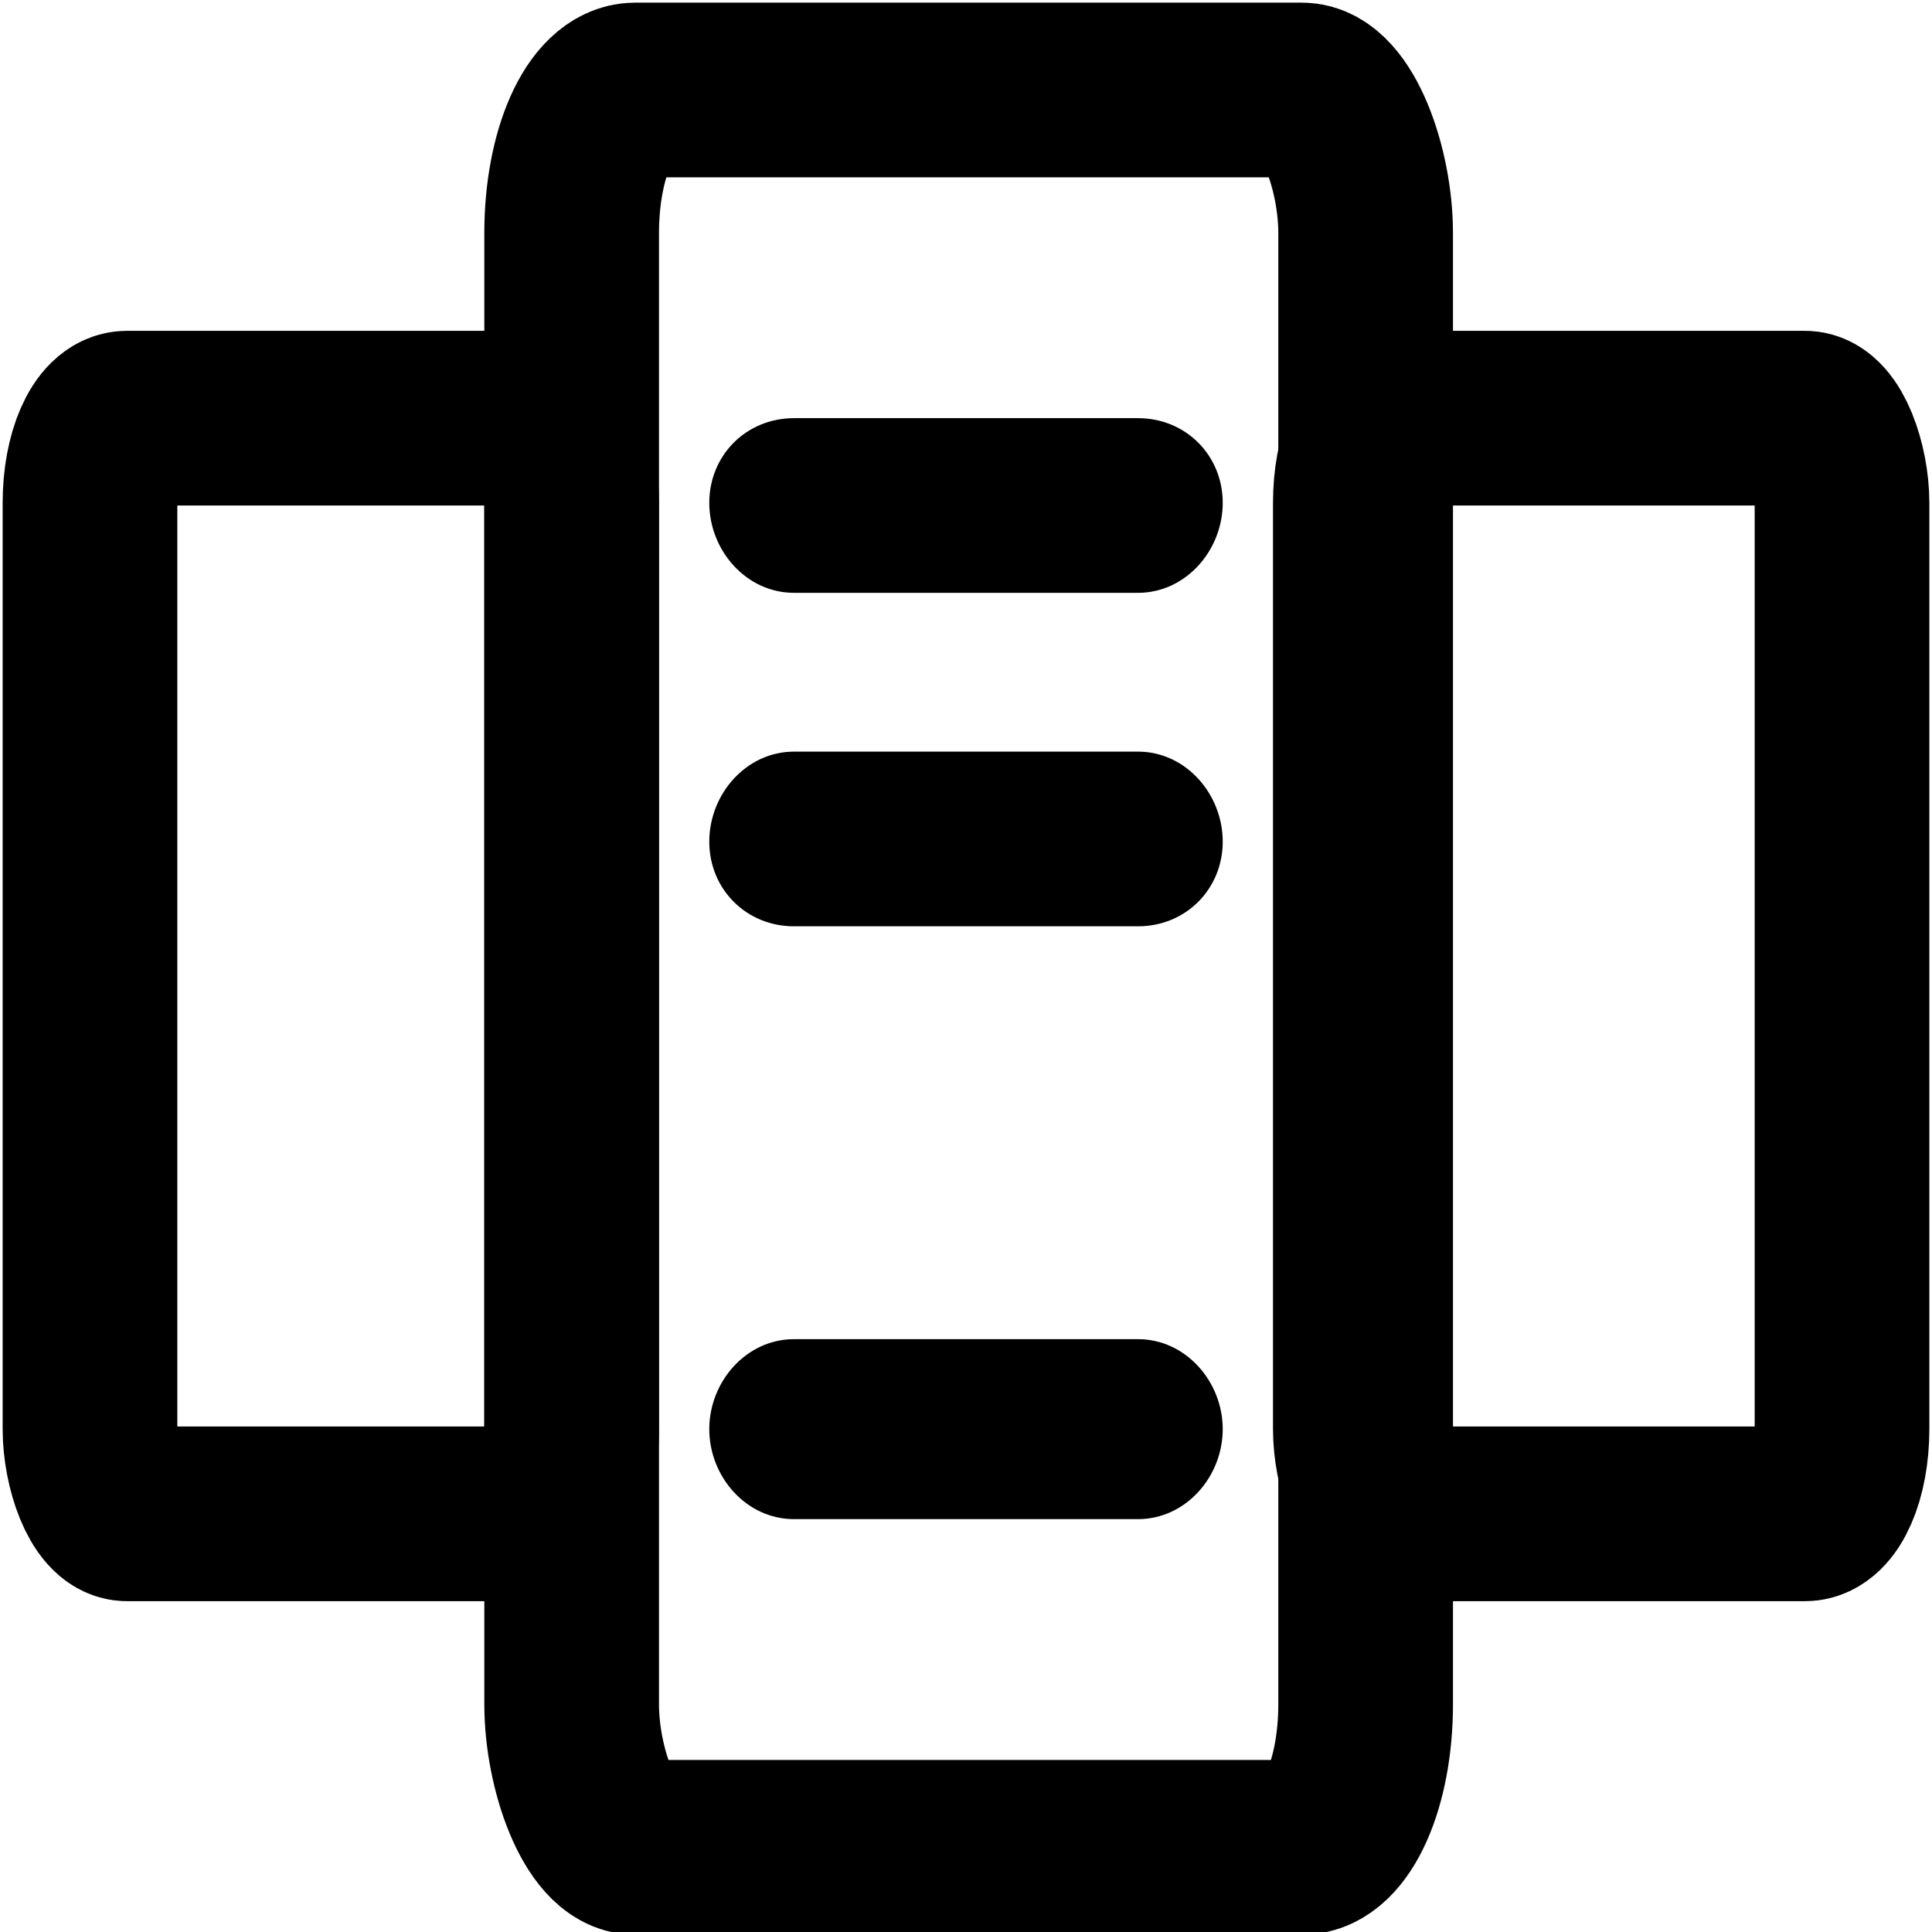
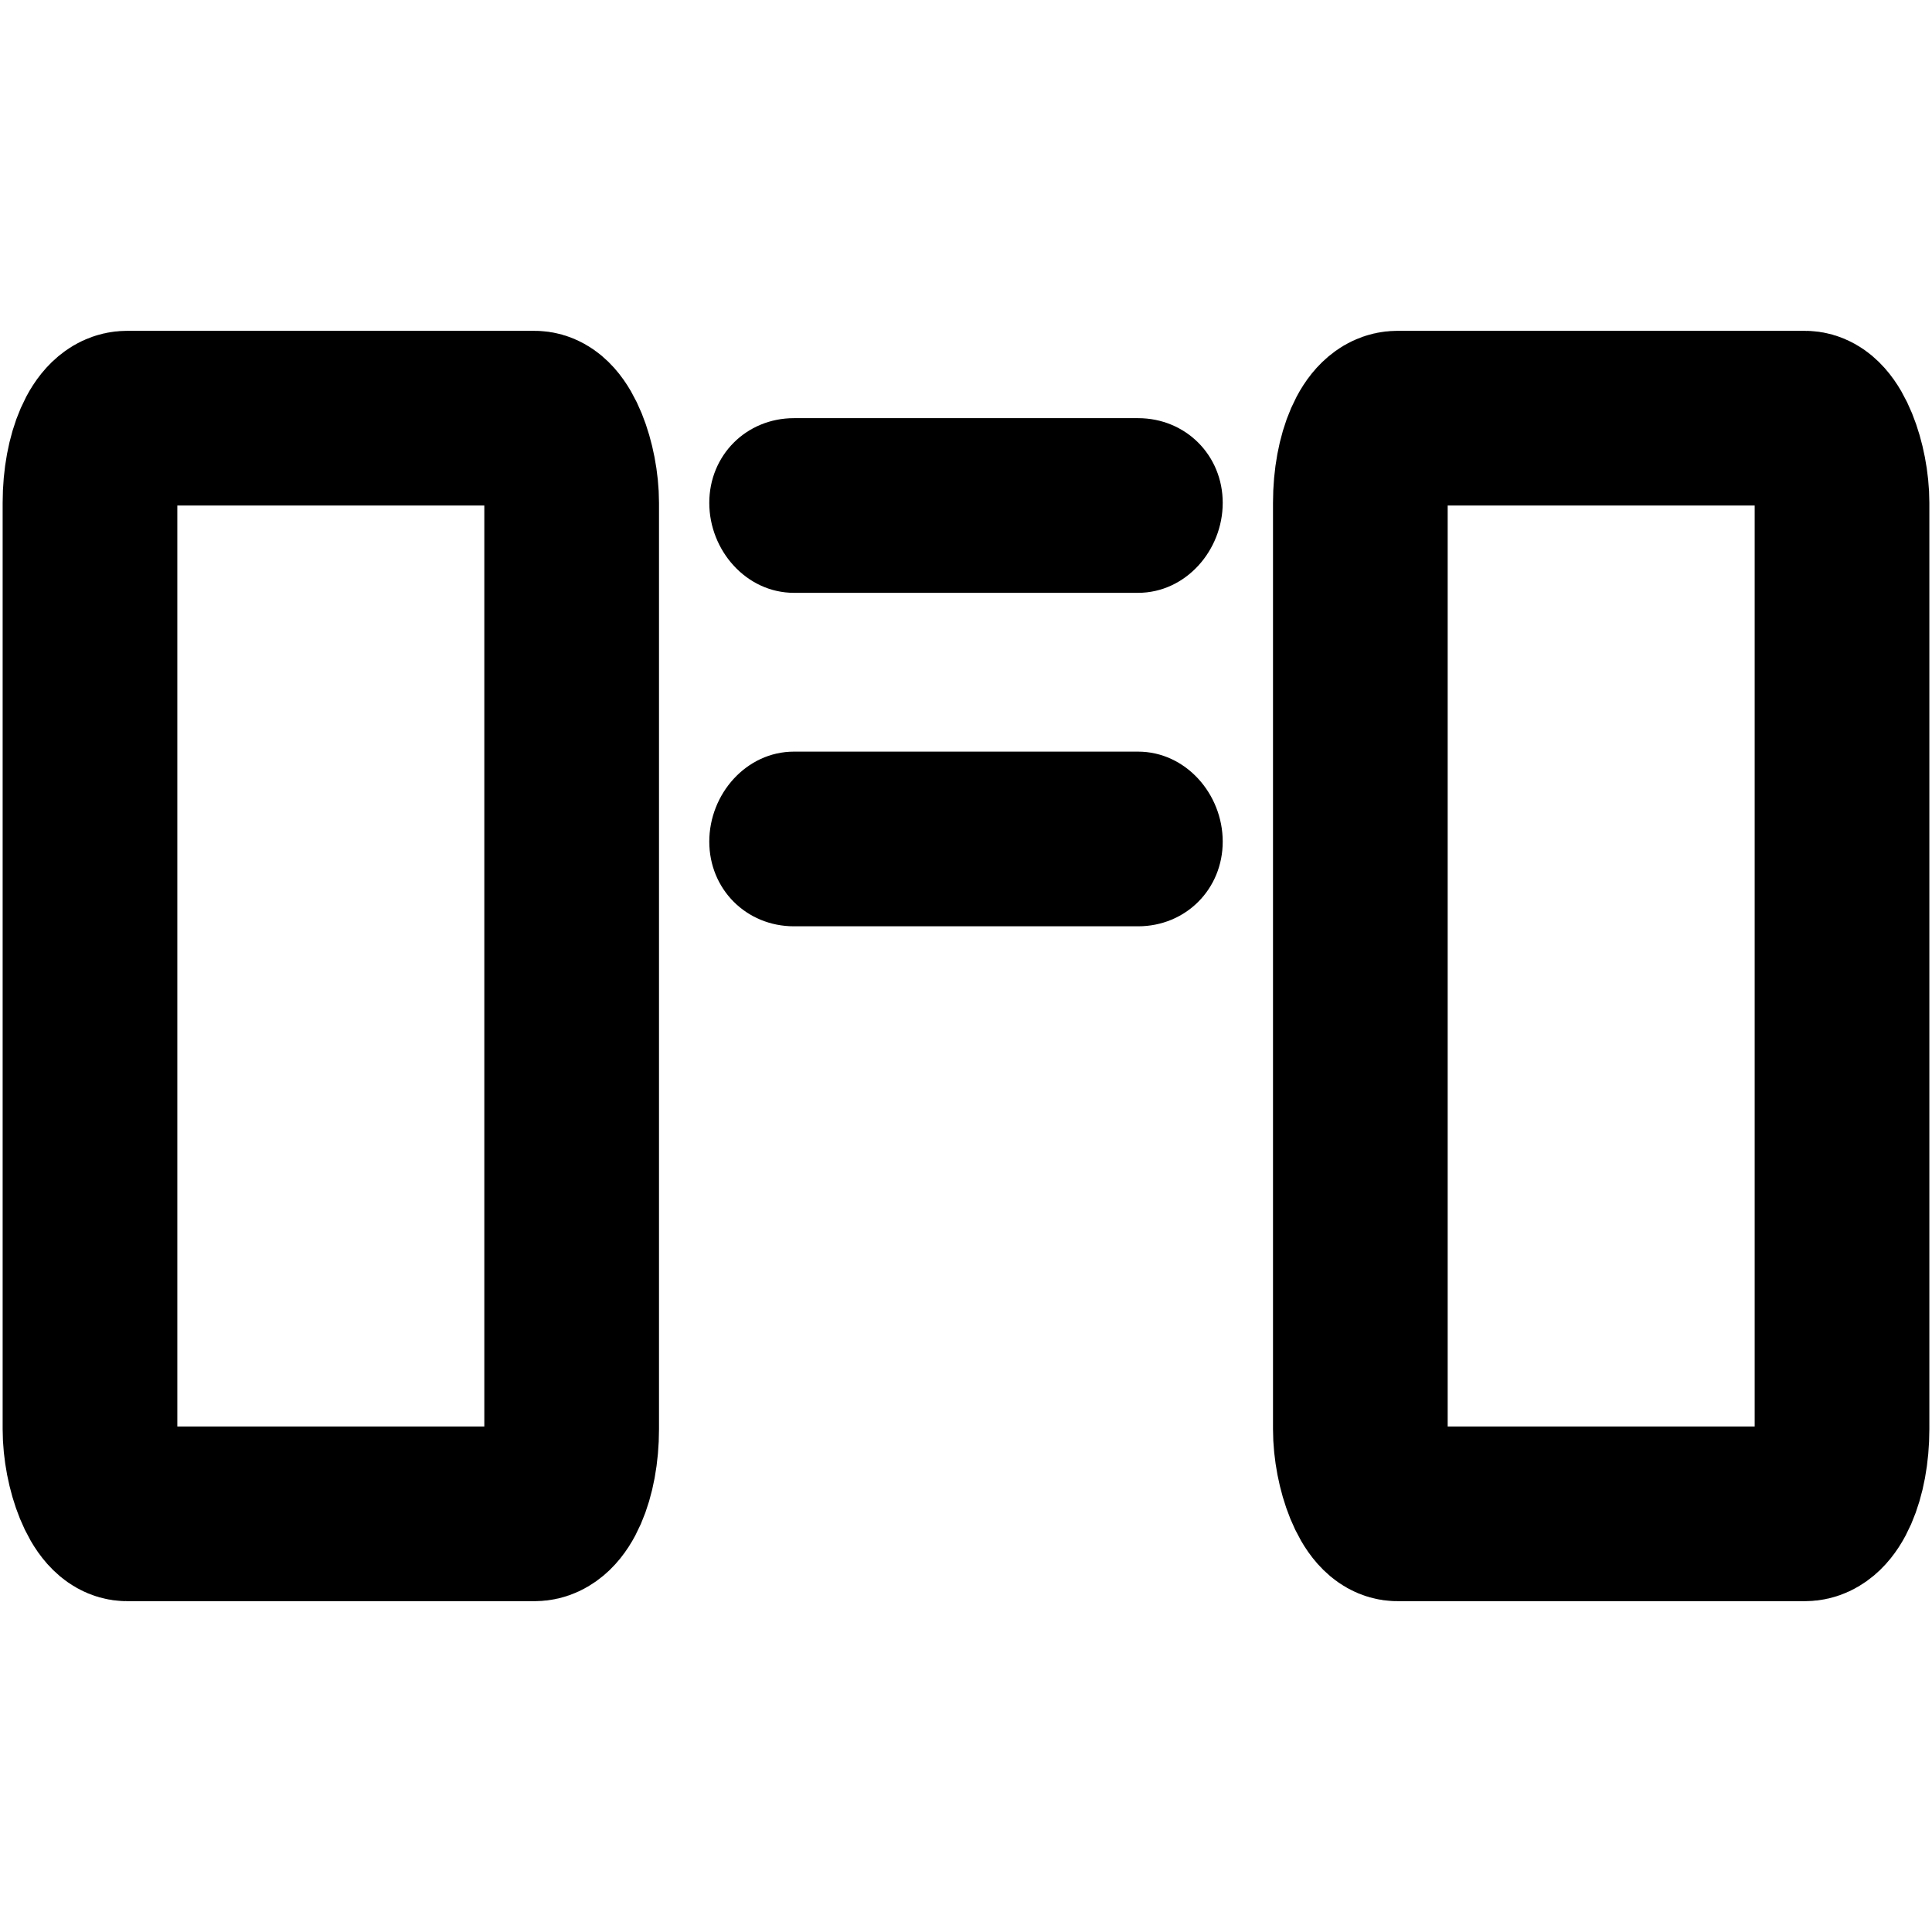
<svg xmlns="http://www.w3.org/2000/svg" xml:space="preserve" width="69px" height="69px" version="1.1" style="shape-rendering:geometricPrecision; text-rendering:geometricPrecision; image-rendering:optimizeQuality; fill-rule:evenodd; clip-rule:evenodd" viewBox="0 0 365 365">
  <defs>
    <style type="text/css">
   
    .str0 {stroke:black;stroke-width:33;stroke-miterlimit:2.613}
    .fil0 {fill:none}
    .fil1 {fill:black;fill-rule:nonzero}
   
  </style>
  </defs>
  <g id="Capa_x0020_1">
    <g id="_1514997459184">
-       <rect class="fil0 str0" x="108" y="17" width="150" height="332" rx="12" ry="27" />
      <rect class="fil0 str0" x="257" y="79" width="91" height="207" rx="7" ry="16" />
      <rect class="fil0 str0" x="17" y="79" width="91" height="207" rx="7" ry="16" />
    </g>
    <g id="_1514997461968">
      <g>
        <path class="fil1" d="M150 112c-9,0 -16,-8 -16,-17 0,-9 7,-16 16,-16l0 33zm65 0l-65 0 0 -33 65 0 0 33zm0 -33c9,0 16,7 16,16 0,9 -7,17 -16,17l0 -33z" />
      </g>
      <g>
        <path class="fil1" d="M150 175c-9,0 -16,-7 -16,-16 0,-9 7,-17 16,-17l0 33zm65 0l-65 0 0 -33 65 0 0 33zm0 -33c9,0 16,8 16,17 0,9 -7,16 -16,16l0 -33z" />
      </g>
      <g>
-         <path class="fil1" d="M150 287c-9,0 -16,-8 -16,-17 0,-9 7,-17 16,-17l0 34zm65 0l-65 0 0 -34 65 0 0 34zm0 -34c9,0 16,8 16,17 0,9 -7,17 -16,17l0 -34z" />
-       </g>
+         </g>
    </g>
  </g>
</svg>